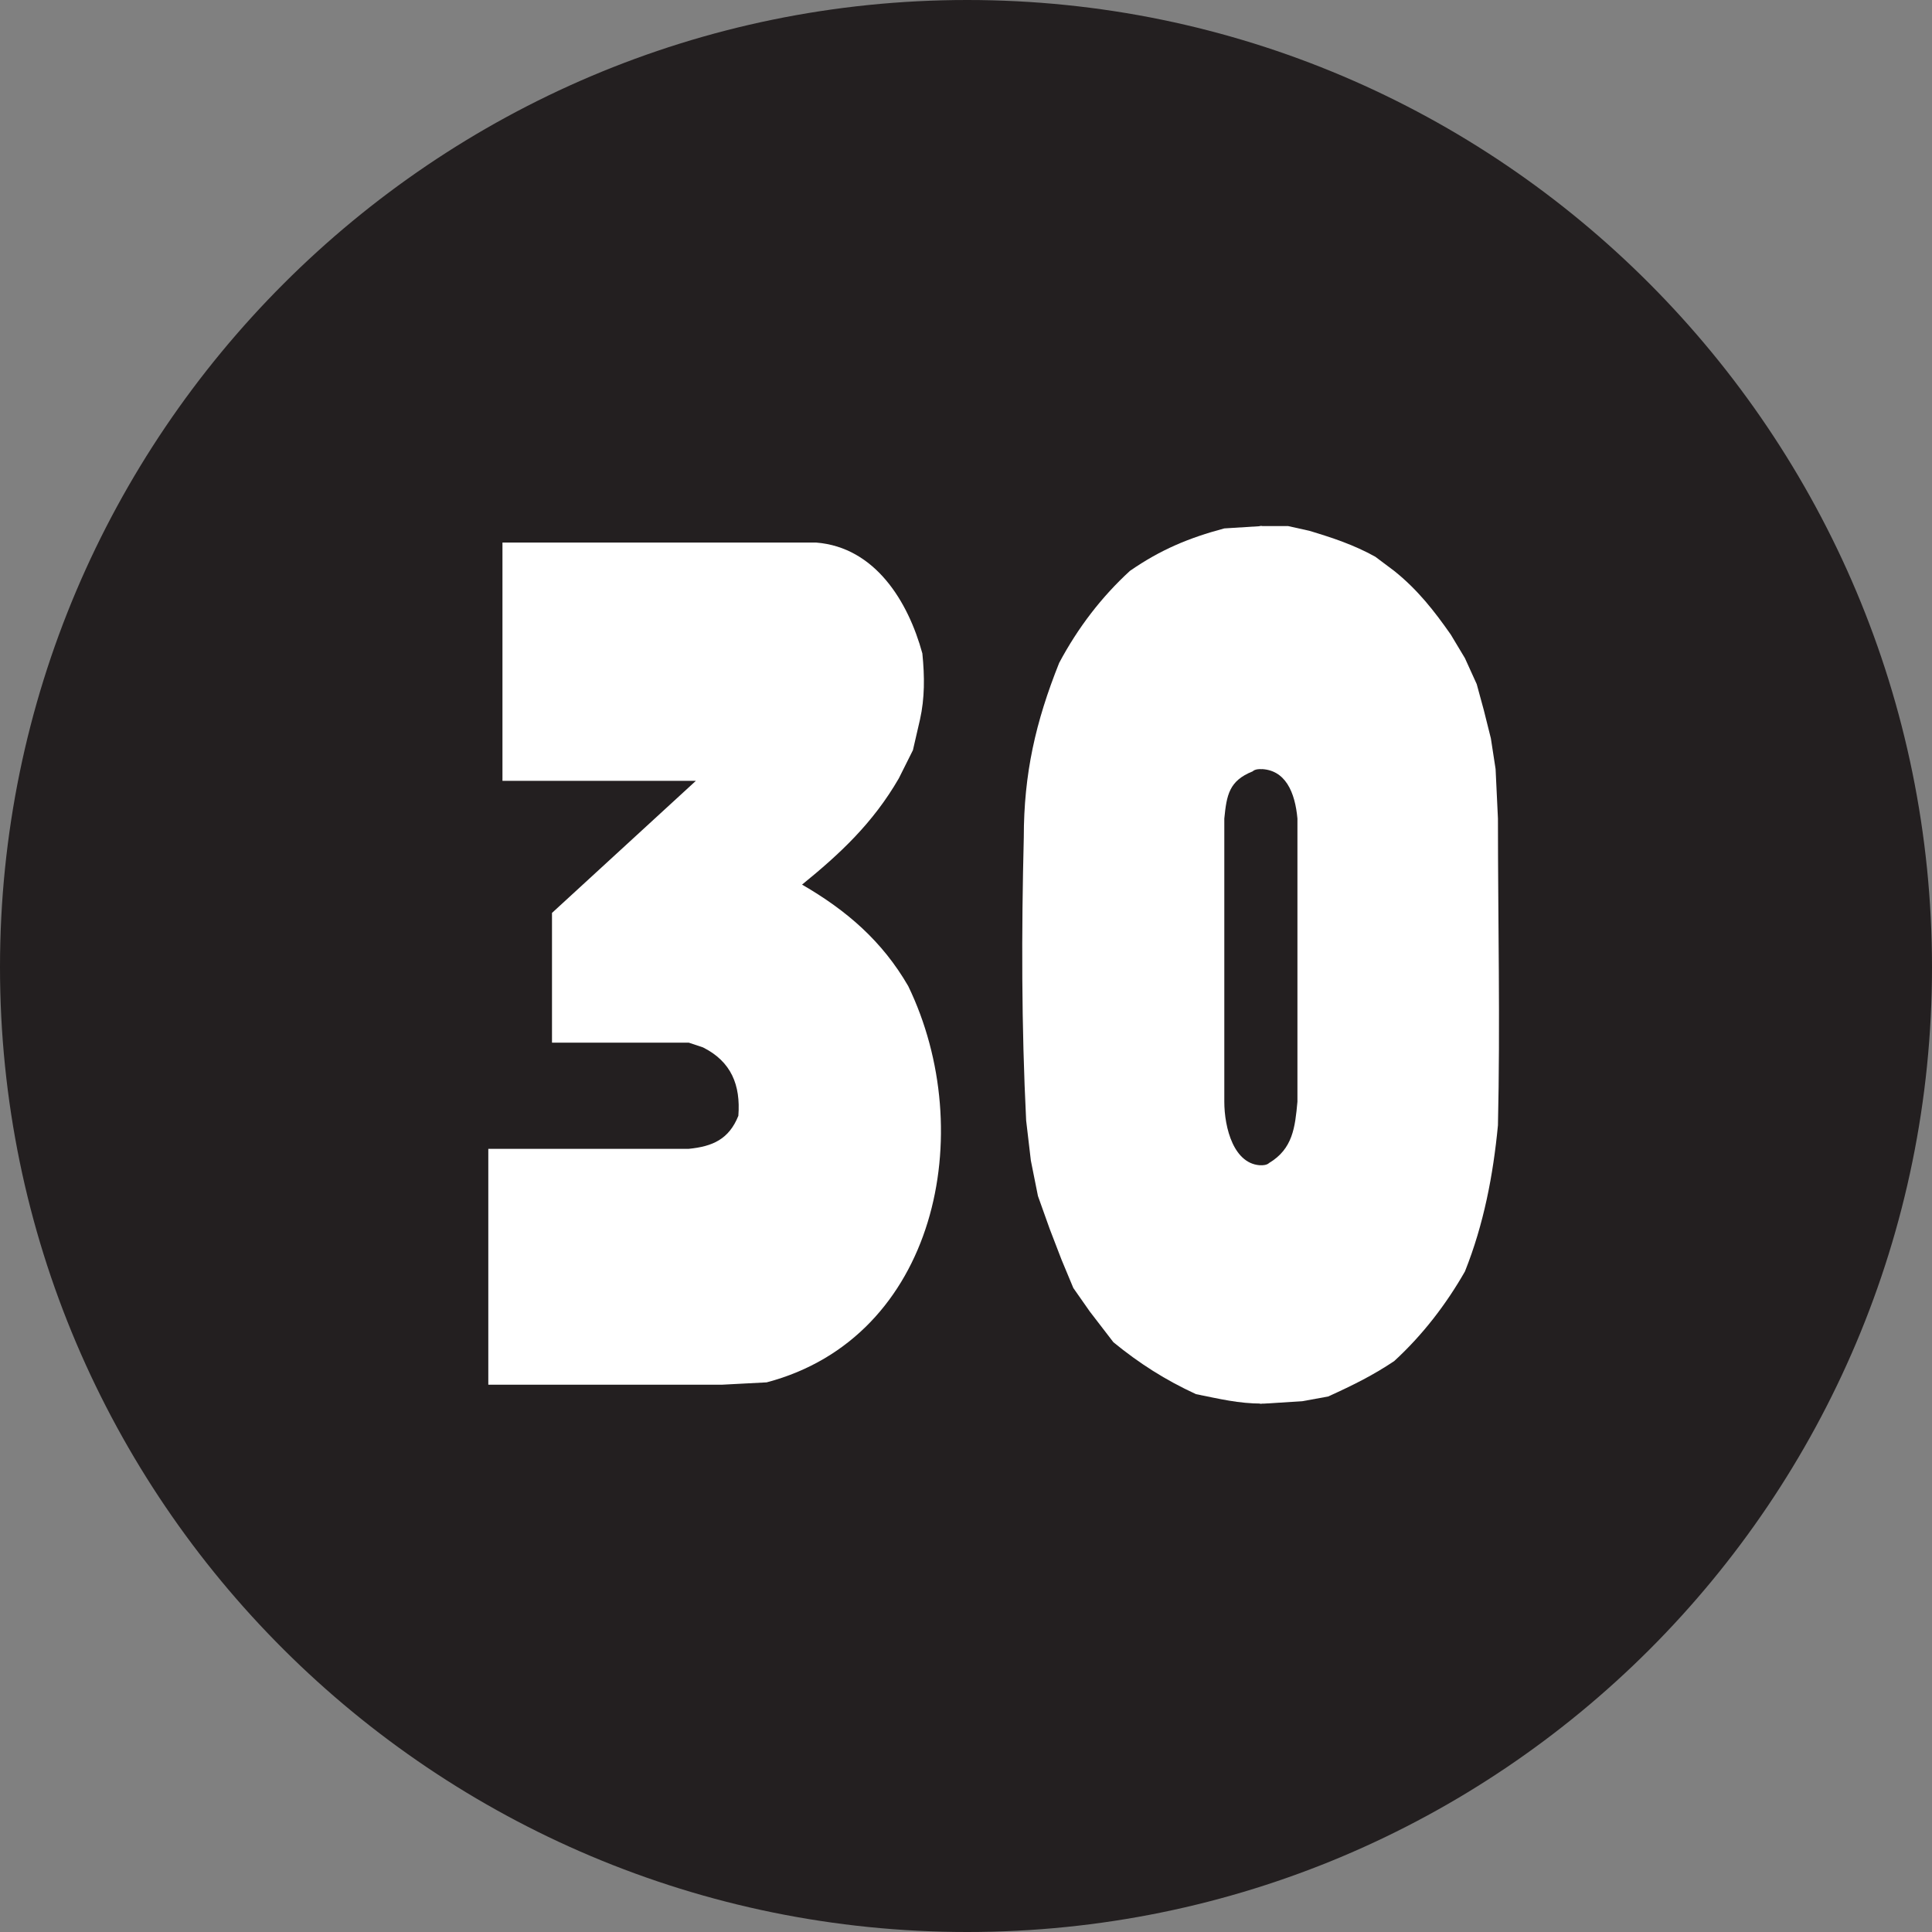
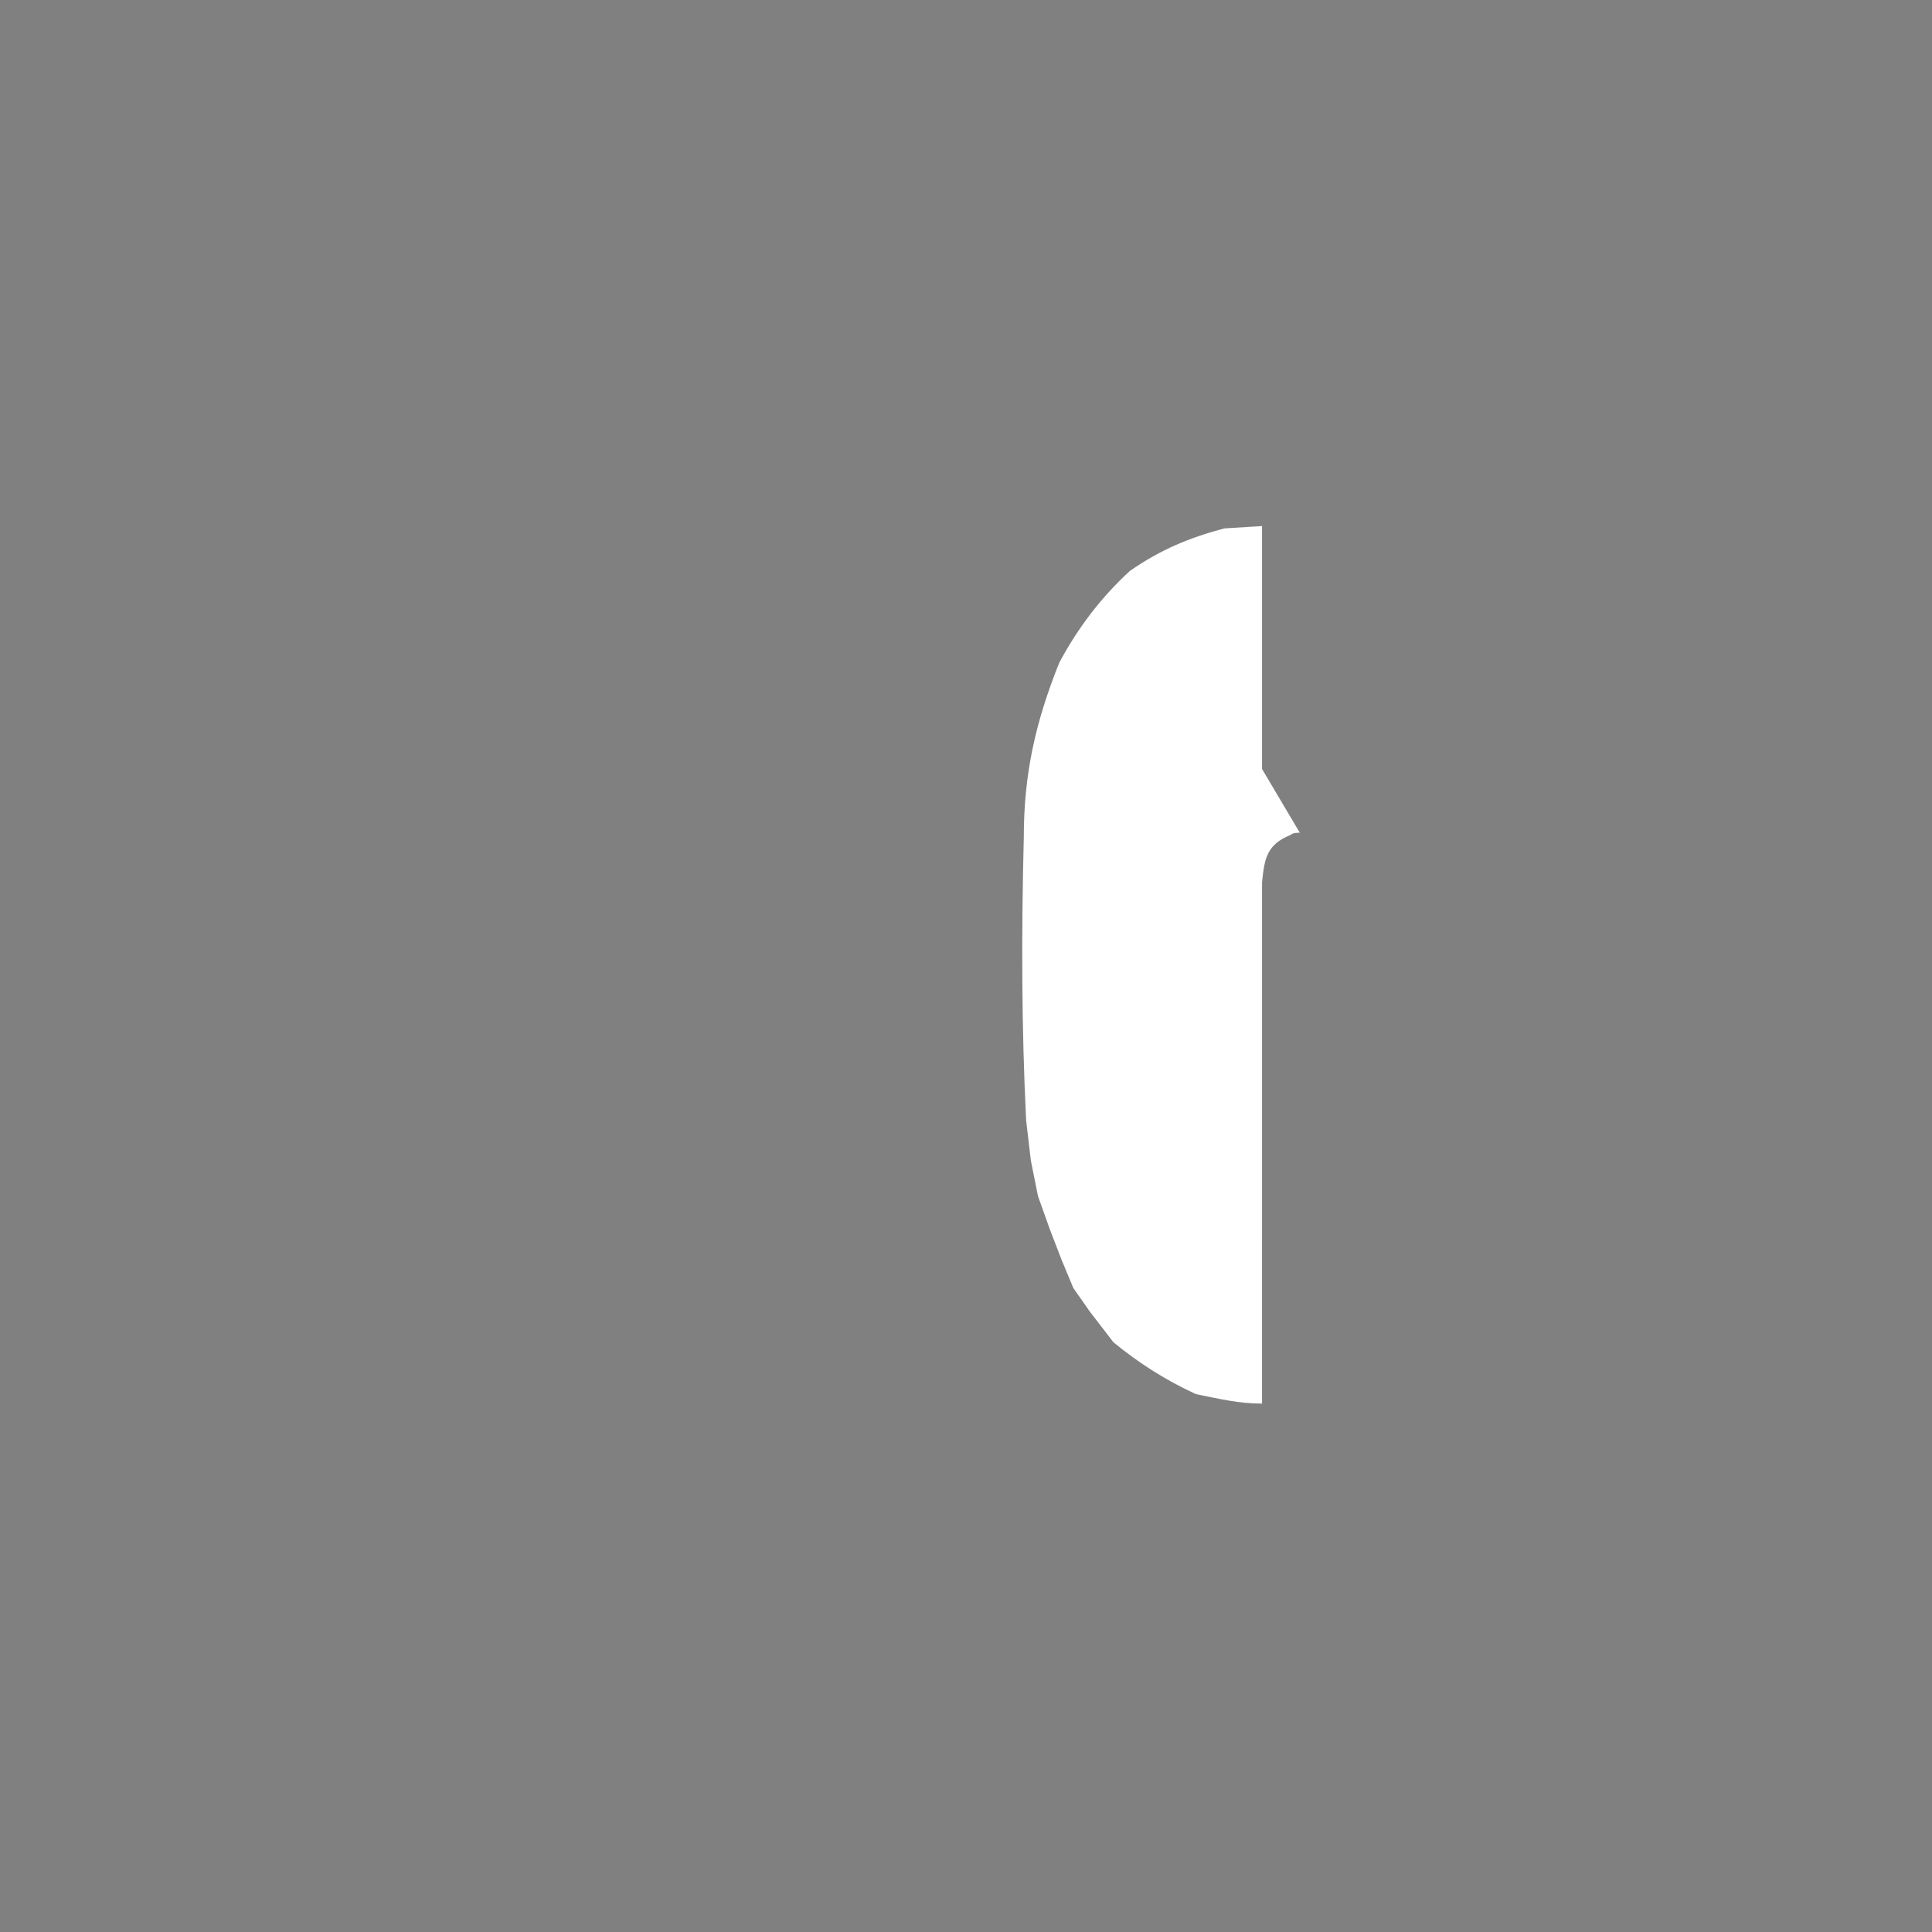
<svg xmlns="http://www.w3.org/2000/svg" width="614.25" height="614.25">
  <rect width="100%" height="100%" fill="#808080" stroke="none" />
-   <path fill="#231f20" fill-rule="evenodd" d="M307.5 614.25C477 614.25 614.25 477 614.25 307.5S477 0 307.5 0 0 138 0 307.5s138 306.75 307.5 306.75" />
-   <path fill="#fff" fill-rule="evenodd" d="M155.25 440.25v-75H219c7.5-.75 12.75-3 15.75-10.5.75-9.75-2.25-17.25-11.25-21.75l-4.5-1.5h-43.5v-41.25l45.75-42h-61.5V172.5h99.75c18.75 1.5 29.25 18.75 33.75 35.25.75 7.5.75 14.25-.75 21l-2.25 9.75-4.5 9c-8.25 14.25-18.75 24-30.75 33.75 14.25 8.25 25.5 18 33.75 32.25 22.5 46.5 9 111.75-45 126l-14.25.75h-74.25M400.5 370.5v75.75h1.5l12-.75 8.25-1.5c8.25-3.75 14.25-6.75 21-11.25 9-8.25 16.5-18 22.5-28.5 6-15 9-30.75 10.5-46.5.75-32.25 0-65.25 0-97.5l-.75-15.75-1.5-9.75-2.25-9-2.25-8.25-3.75-8.25-4.5-7.5c-5.25-7.5-10.5-14.25-18-20.25l-6-4.5c-6.75-3.75-13.5-6-21-8.25l-6.75-1.5h-9v77.25c8.25 0 11.25 7.5 12 15.75v90c-.75 8.25-1.5 15-9 19.5-.75.75-2.25.75-3 .75" />
-   <path fill="#fff" fill-rule="evenodd" d="M401.25 244.5v-77.25l-12 .75c-11.25 3-20.25 6.75-30 13.5-9 8.25-16.5 18-22.5 29.25-7.5 18.75-11.25 35.25-11.25 55.5-.75 30-.75 60 .75 90l1.5 12.75 2.25 11.25 3.75 10.5 3.75 9.75 3.75 9 5.25 7.5 7.5 9.75c8.25 6.75 16.5 12 26.25 16.5 7.5 1.5 13.5 3 21 3V370.5c-9 0-12-12-12-20.25v-90c.75-7.5 1.5-12 9-15 .75-.75 2.25-.75 3-.75" />
+   <path fill="#fff" fill-rule="evenodd" d="M401.25 244.5v-77.25l-12 .75c-11.25 3-20.25 6.75-30 13.5-9 8.25-16.5 18-22.5 29.25-7.5 18.75-11.25 35.25-11.25 55.5-.75 30-.75 60 .75 90l1.5 12.75 2.25 11.25 3.75 10.5 3.75 9.75 3.75 9 5.25 7.5 7.5 9.75c8.25 6.75 16.5 12 26.25 16.5 7.5 1.5 13.5 3 21 3V370.5v-90c.75-7.5 1.5-12 9-15 .75-.75 2.25-.75 3-.75" />
</svg>